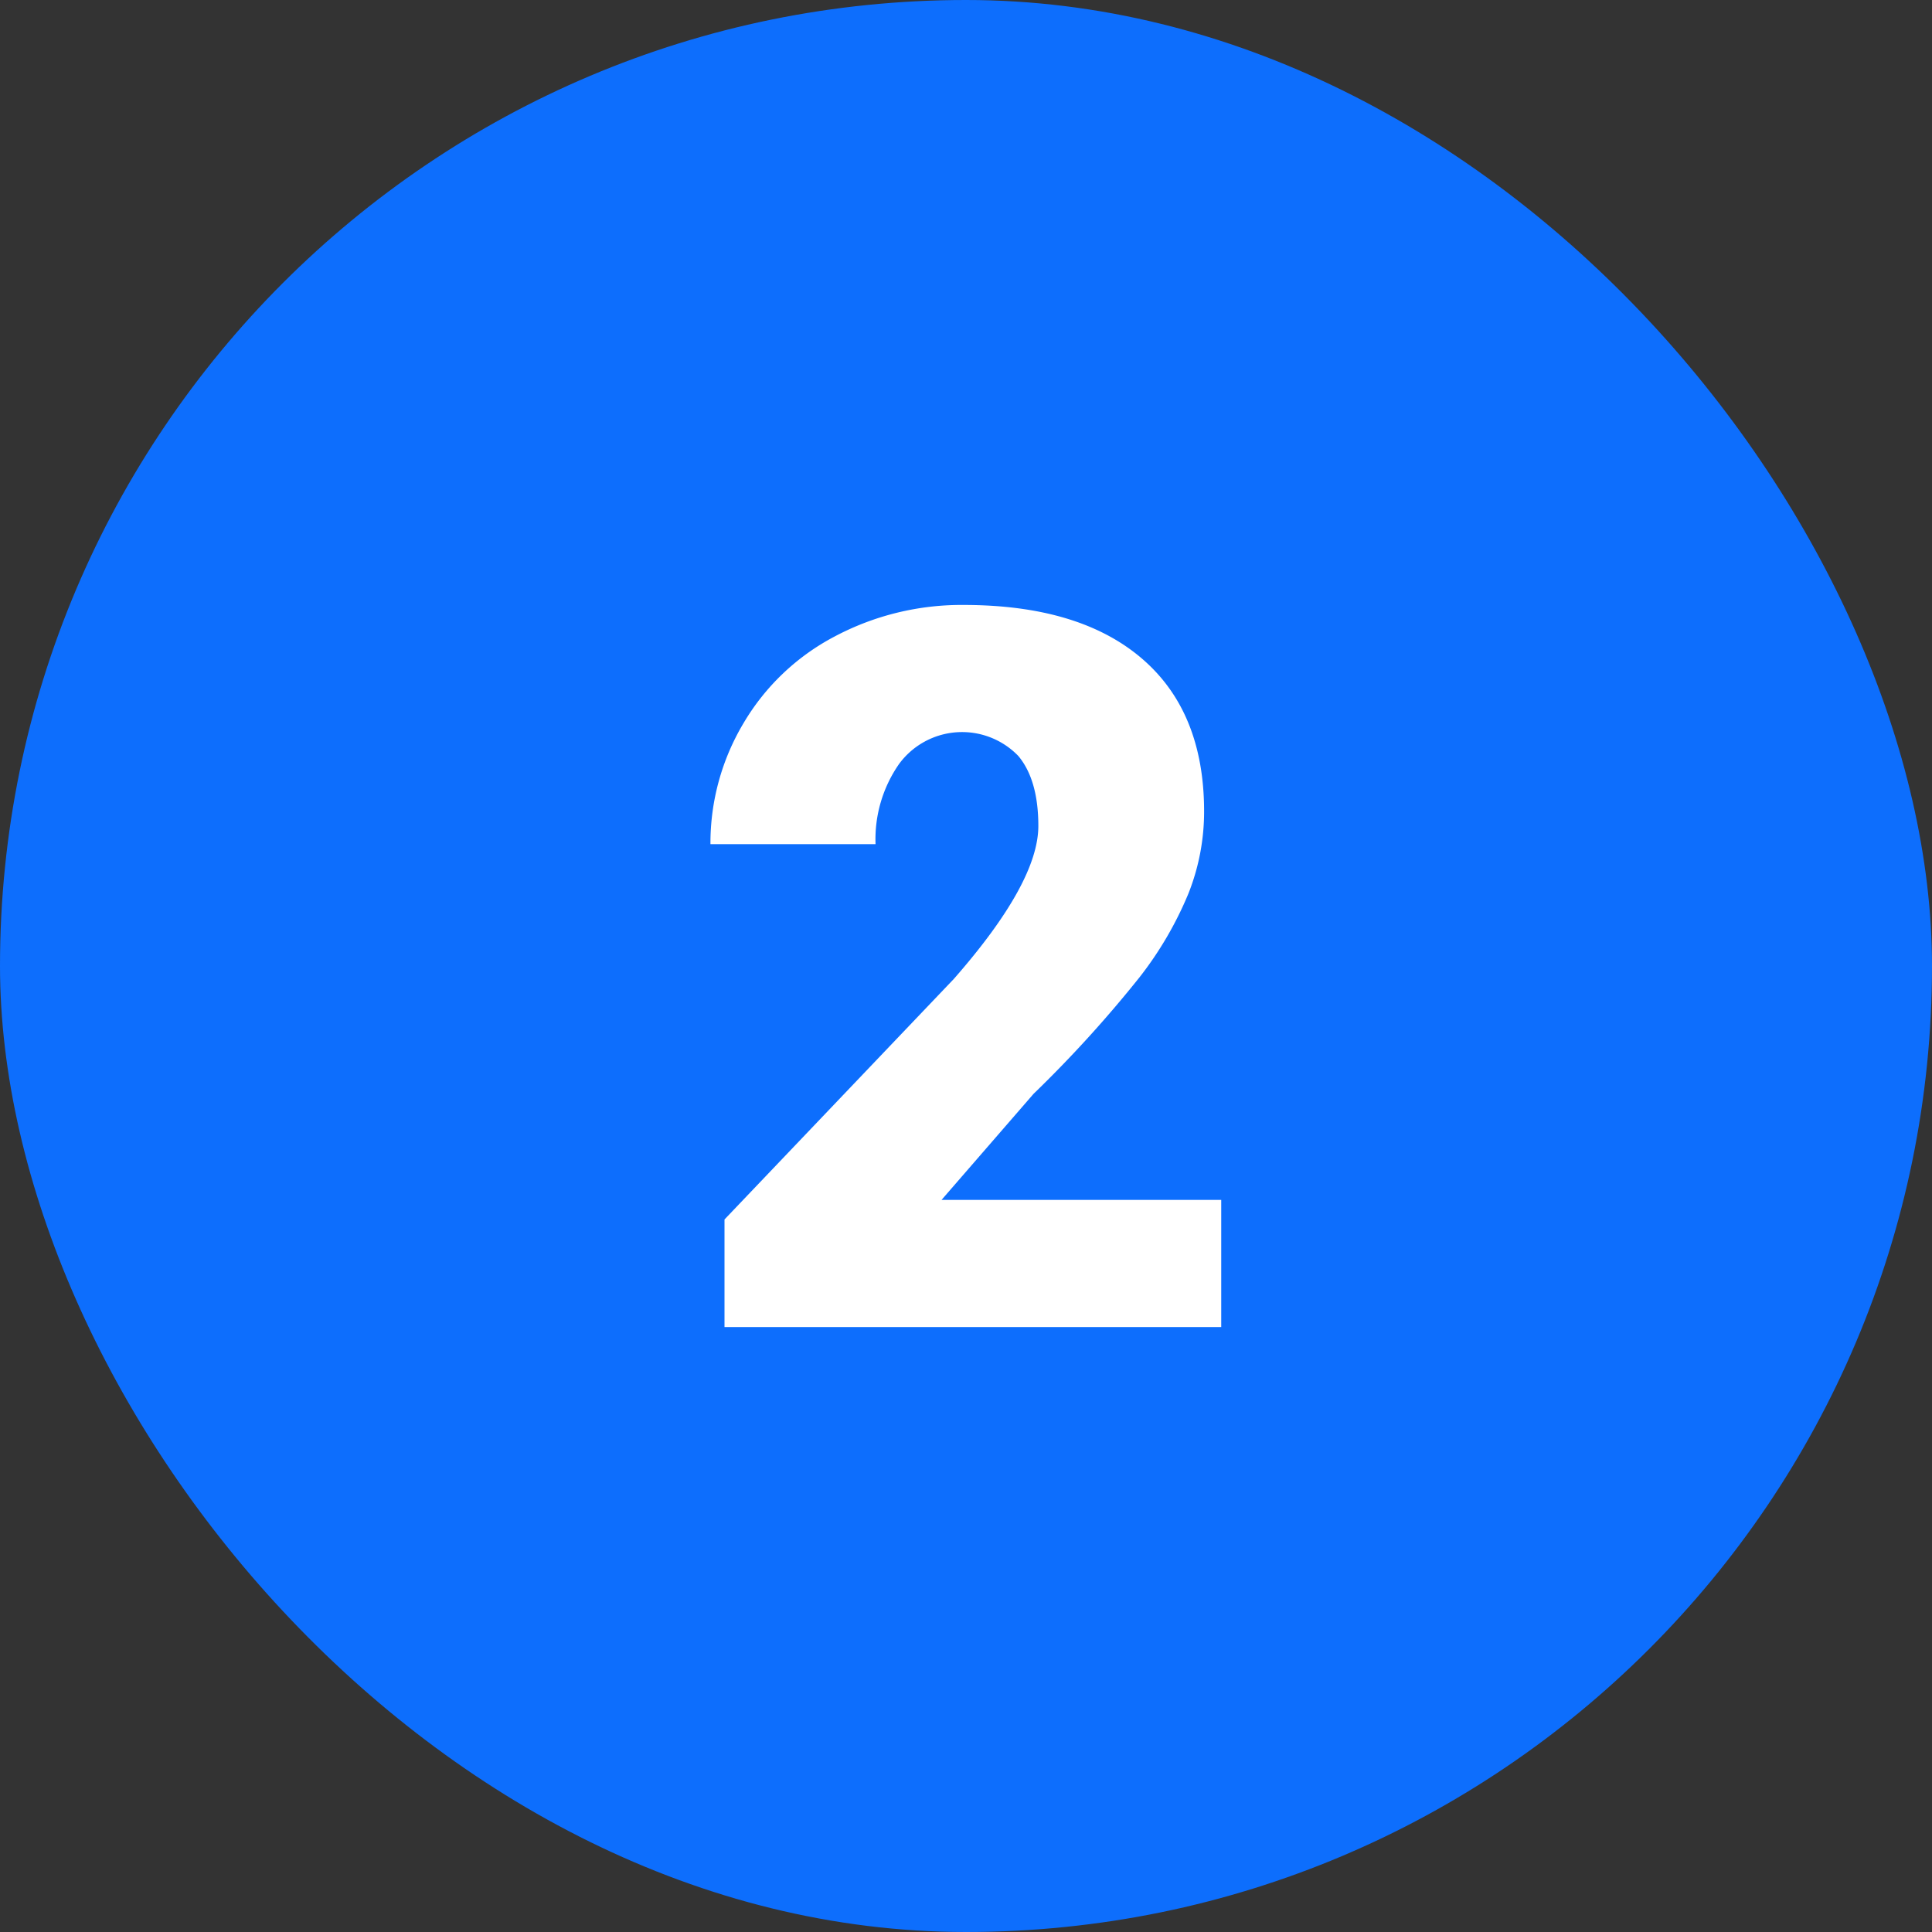
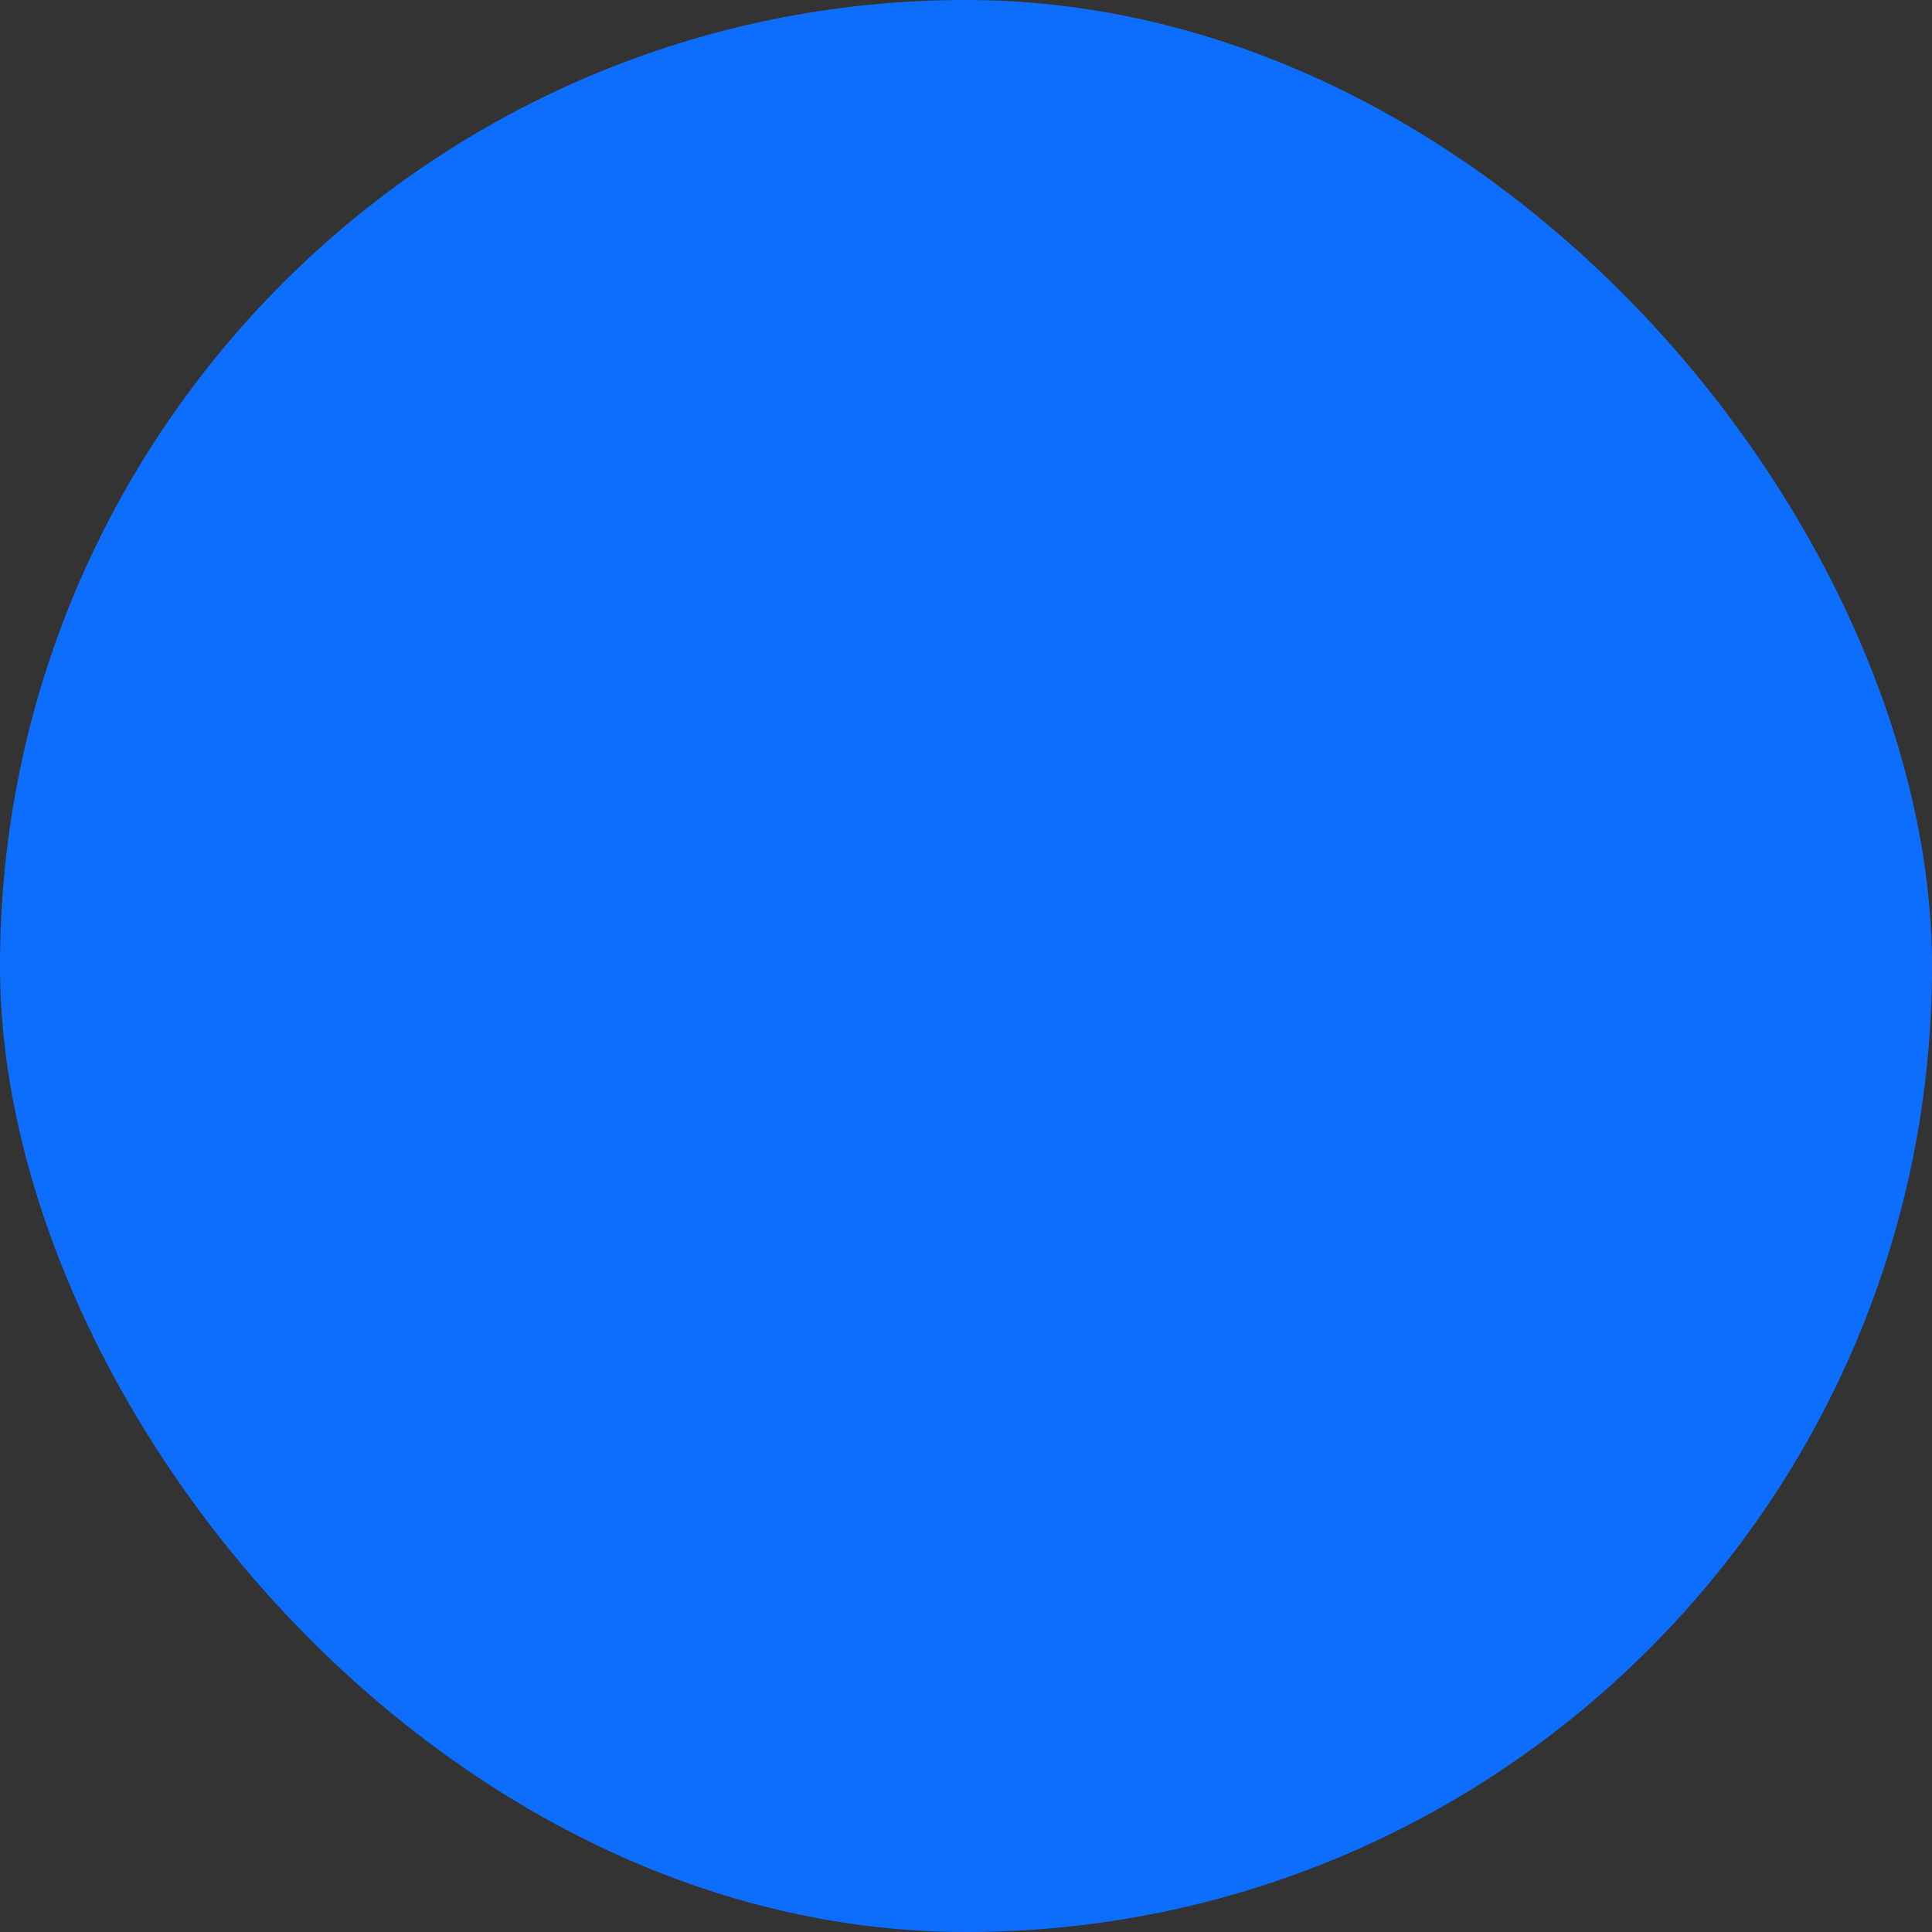
<svg xmlns="http://www.w3.org/2000/svg" version="1.1" width="512" height="512" x="0" y="0" viewBox="0 0 176 176" style="enable-background:new 0 0 512 512" xml:space="preserve">
  <rect x="0" y="0" width="176" height="176" fill="#333333" stroke="none" />
  <g>
    <g data-name="Layer 2">
      <g data-name="3.N_2">
        <rect width="176" height="176" fill="#0d6efd" rx="88" opacity="1" data-original="#0fb4f6" />
-         <path fill="#ffffff" d="m85.77 109.31 8.38-9.66A111.7 111.7 0 0 0 103.83 89a32.63 32.63 0 0 0 4.44-7.62 20.22 20.22 0 0 0 1.42-7.46q0-9.08-5.68-13.94t-16.19-4.87A24.65 24.65 0 0 0 76 58a20.93 20.93 0 0 0-8.28 7.9 21.31 21.31 0 0 0-3 11h15.04a12 12 0 0 1 2.14-7.3 7.12 7.12 0 0 1 10.87-.73c1.21 1.45 1.82 3.58 1.82 6.37q0 5.16-7.7 13.94L66 111.09v9.8h45.25v-11.58z" opacity="1" data-original="#ffffff" />
      </g>
    </g>
  </g>
</svg>